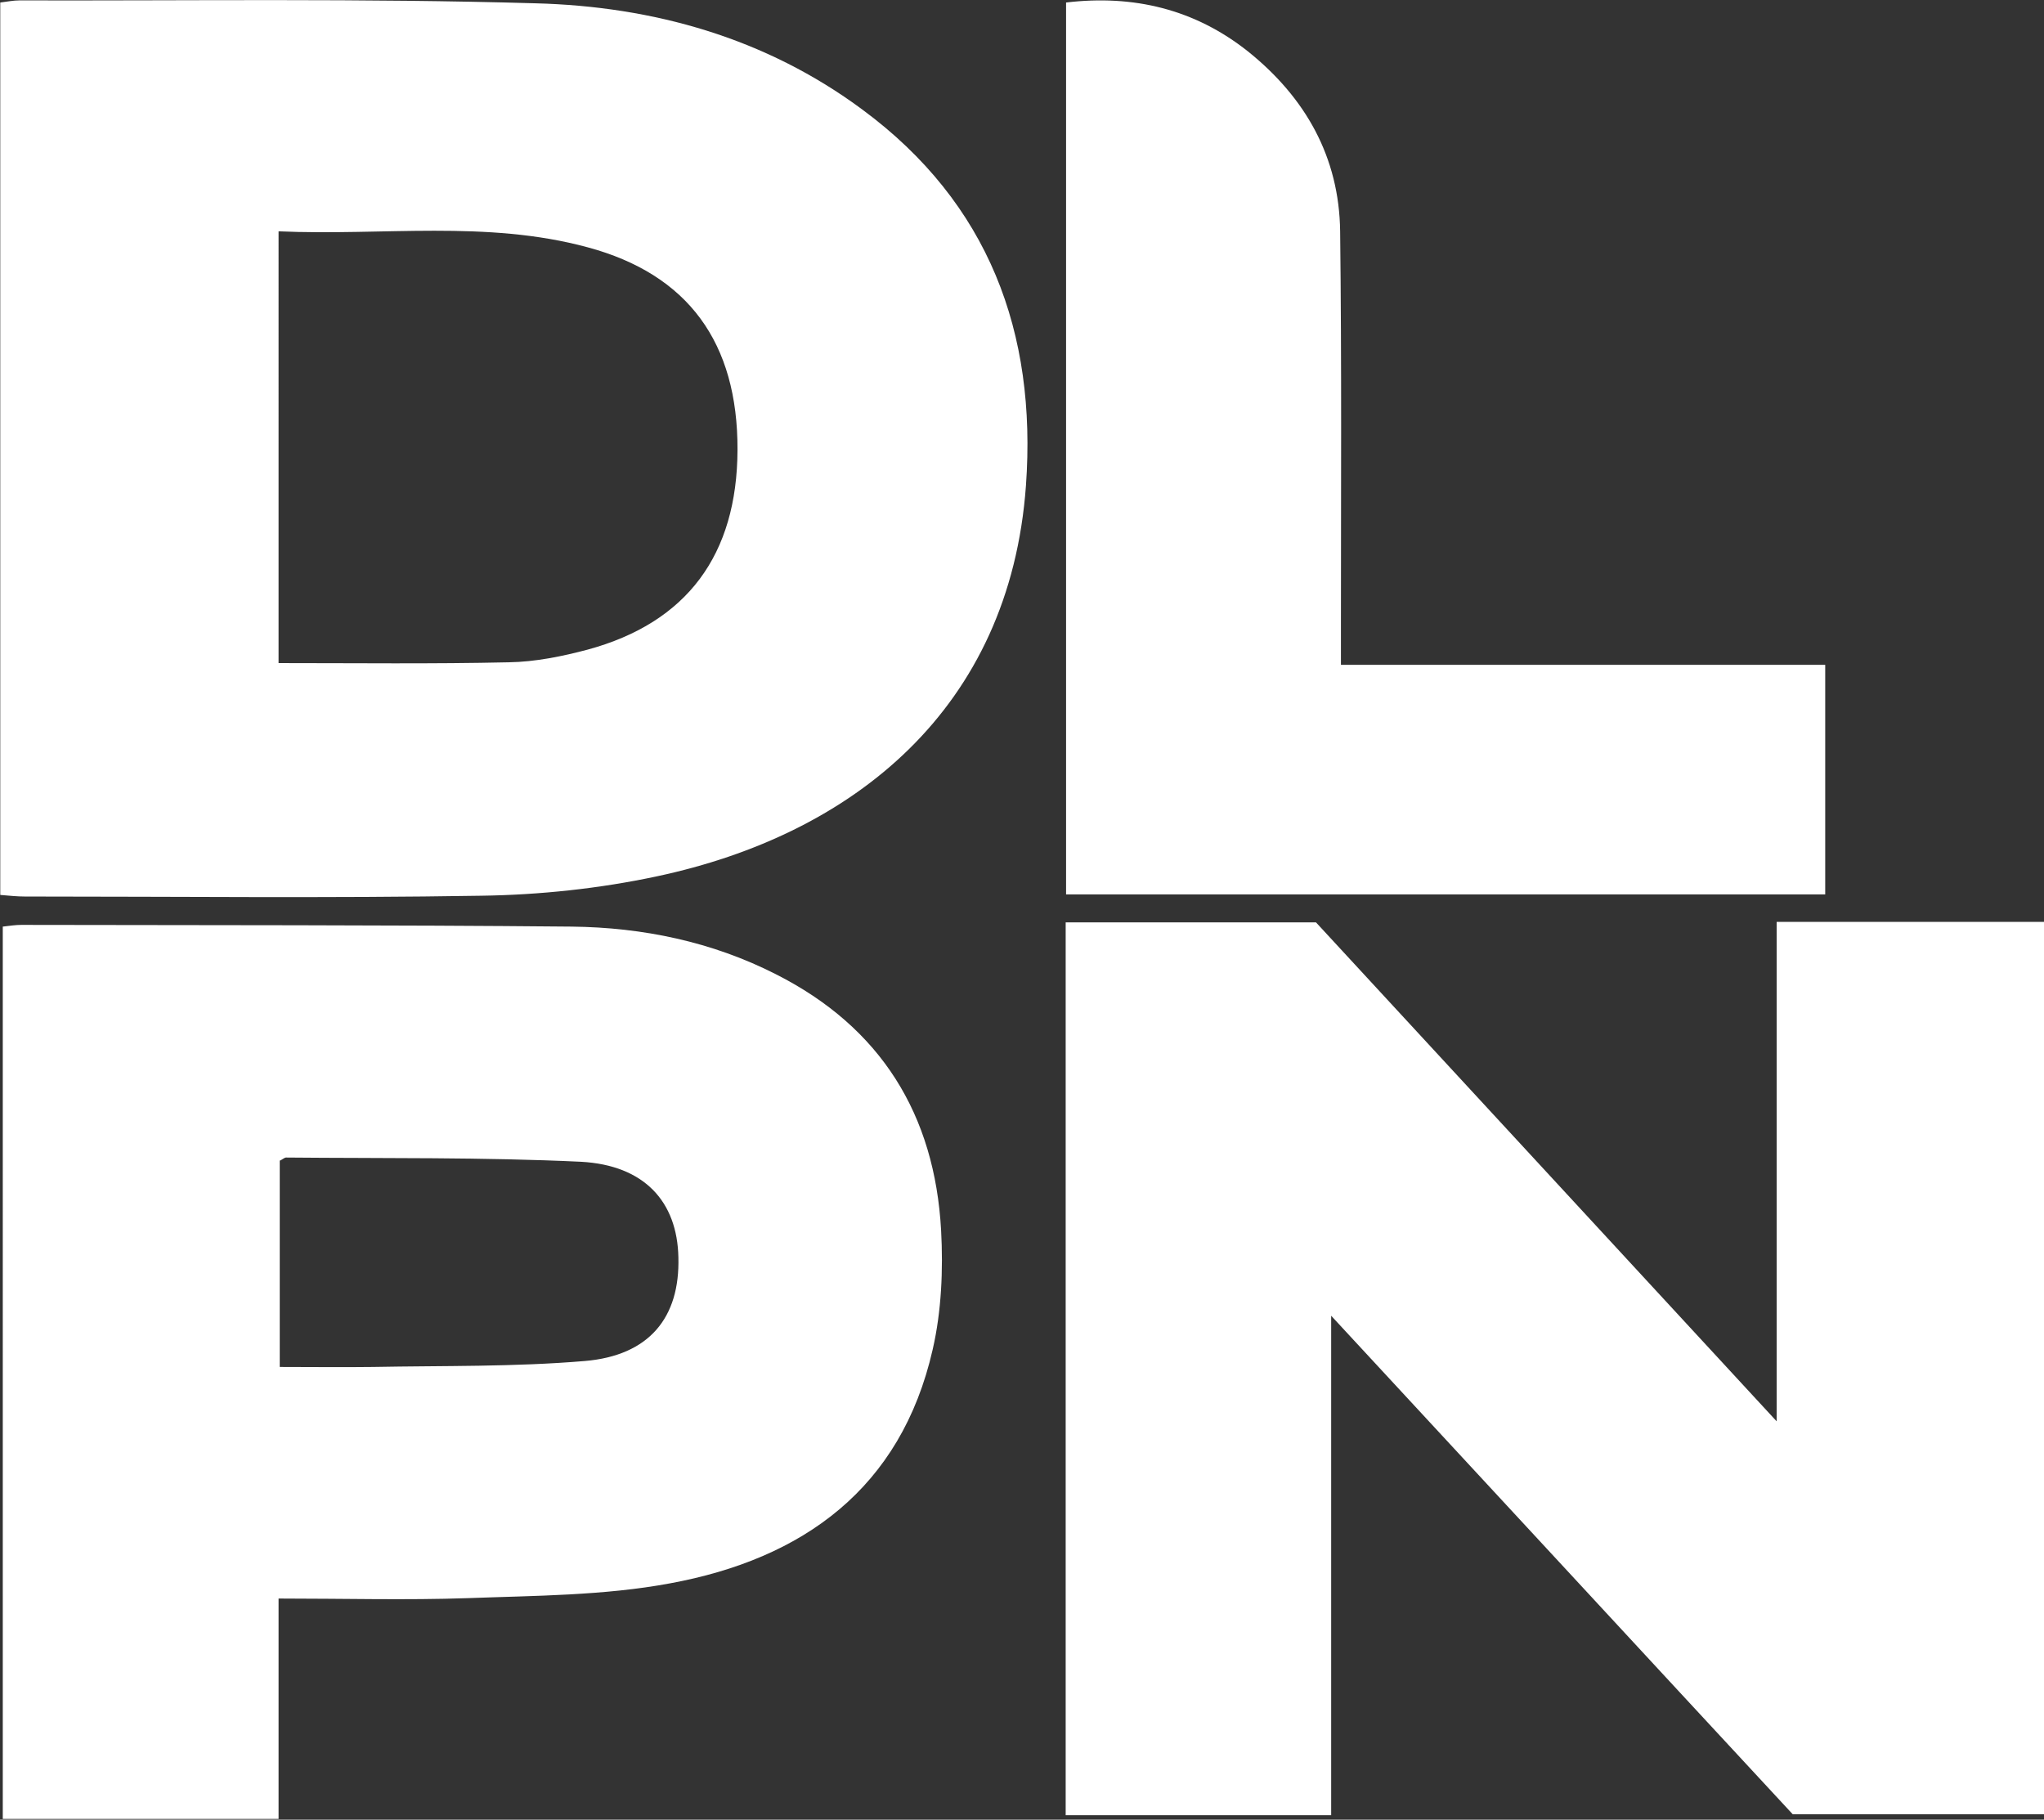
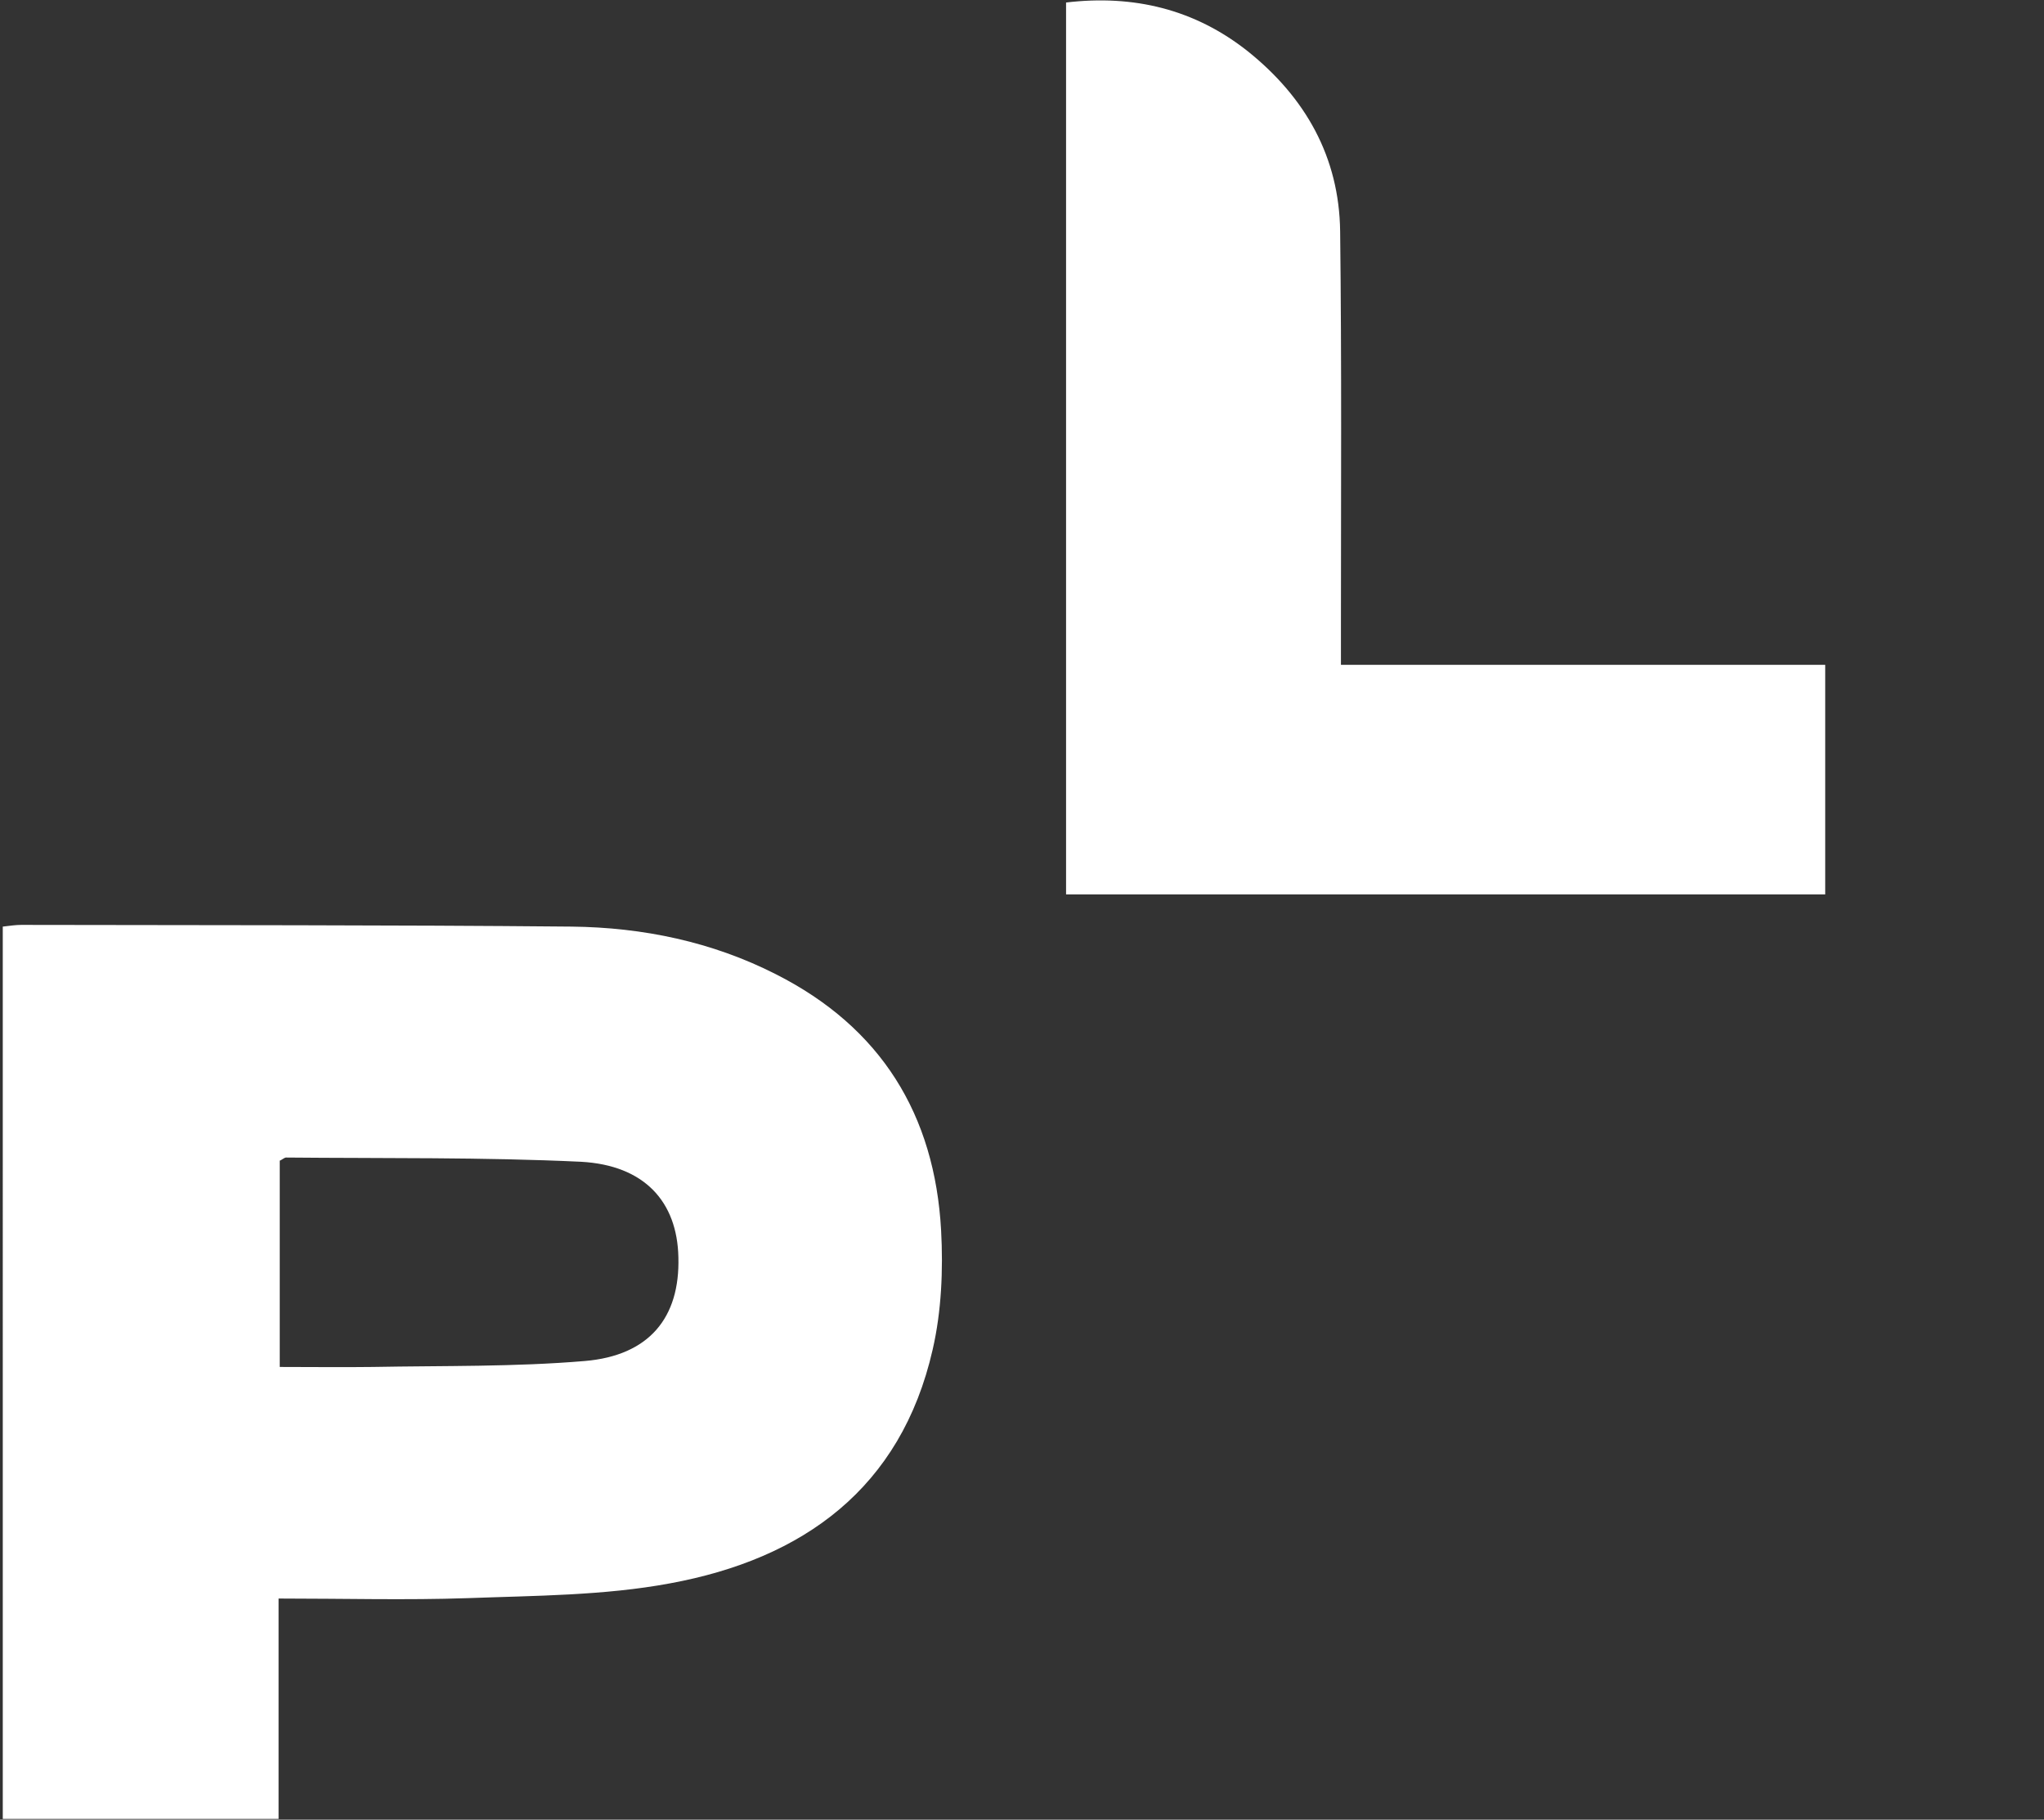
<svg xmlns="http://www.w3.org/2000/svg" version="1.2" viewBox="0 0 1549 1379" width="1549" height="1379">
  <rect x="0" y="0" width="1549" height="1379" fill="#333333" stroke="none" />
  <style>.a{fill:#fff}</style>
-   <path class="a" d="m1346.4 698.6h202.6v676.3h-190.4c-113.9-122.8-229.4-247.9-349.8-377.8v378.5h-201.2v-676.6h189.7c114.3 123.8 229.8 248.8 349.1 378.1z" />
-   <path fill-rule="evenodd" class="a" d="m0.2 1.9c5.8-0.7 9.9-1.6 14.4-1.6 130.2 0.3 260.8-1.6 391 2.2 89.6 2.3 174.8 26.3 248 80.6 95.7 70.7 132.2 168.9 123.9 284.8-12.2 169.2-130.6 264.5-279.7 296.2-43.5 9.3-89 14.1-133.4 14.7-115.2 1.9-230.4 0.6-345.6 0.6-5.8 0-11.2-0.6-18.6-1.2zm210.9 500.6c59.2 0 116.8 0.7 174.4-0.6 20.1-0.3 40.6-4.5 59.8-9.6 75.5-20.5 113.3-72 113.6-151.3 0.3-81.3-37.4-133.1-113.6-153.6-76.8-20.8-155.2-8.6-234.2-12.1z" />
  <path fill-rule="evenodd" class="a" d="m2.1 702.2c5.8-0.7 9.9-1.3 14.1-1.3 138.9 0.3 278.1 0 417 1.3 54 0.6 106.5 11.5 154.8 36.1 79.7 40.3 120.4 106.5 125.2 194.2 1.6 29.7 0.3 61.1-6.4 90.2-24 105.3-98.3 158.7-199.1 177.2-49.9 9.3-102.1 9.3-153.3 11.2-46.7 1.6-93.7 0.3-143.3 0.3v167h-209zm209.9 177.6v156.1c24.7 0 47.4 0.3 70.4 0 53.8-1 107.6 0 160.7-4.5 48.9-4.1 72.3-32.9 71-78.7-0.9-41.9-25.6-69.7-73.9-72.3-74.2-3.5-148.8-2.5-223.4-3.2-1.2 0-2.5 1.3-5.1 2.6z" />
  <path class="a" d="m1016.2 503.8h367v174h-575.3v-675.9c51.2-6.1 97.6 5.1 137.9 37.1 43.5 34.9 69.1 80 69.8 136.3 1.2 99.8 0.6 199.6 0.6 299.4 0 8.3 0 17 0 29.1z" />
</svg>